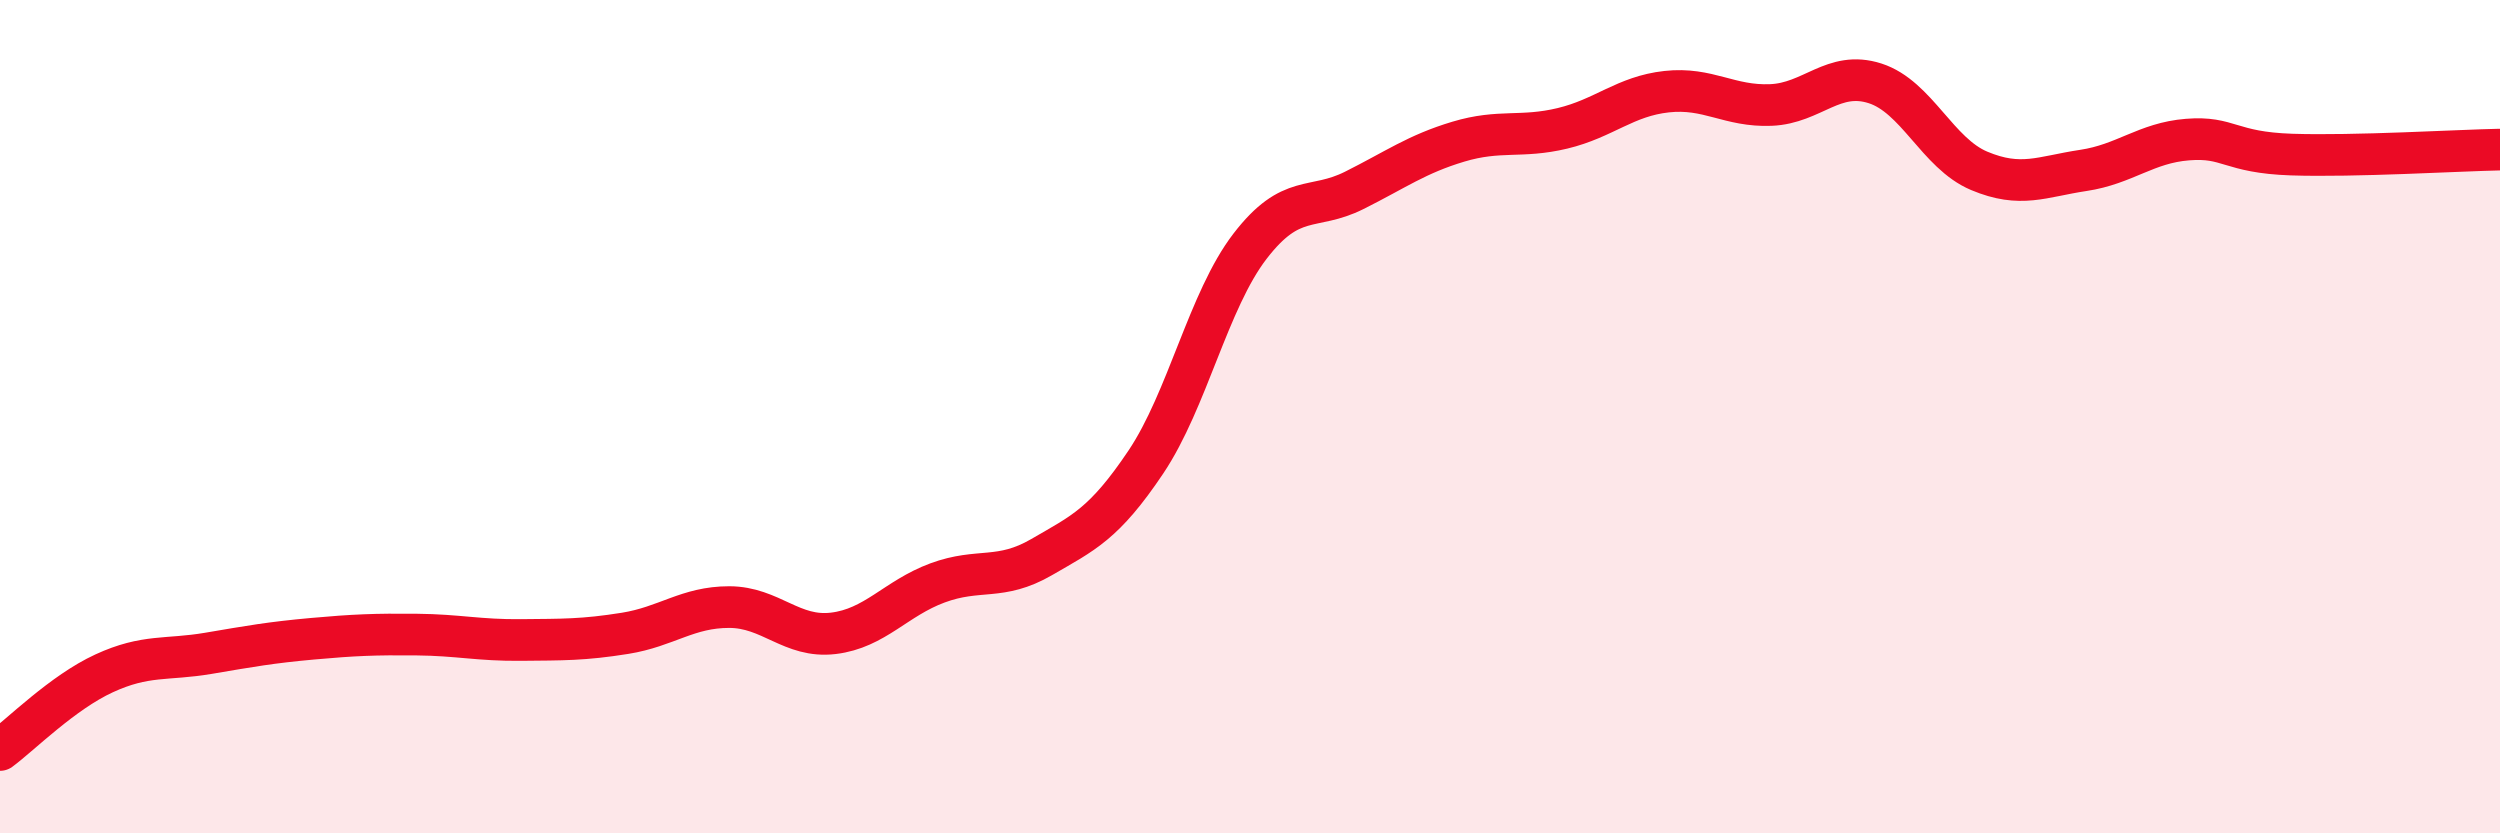
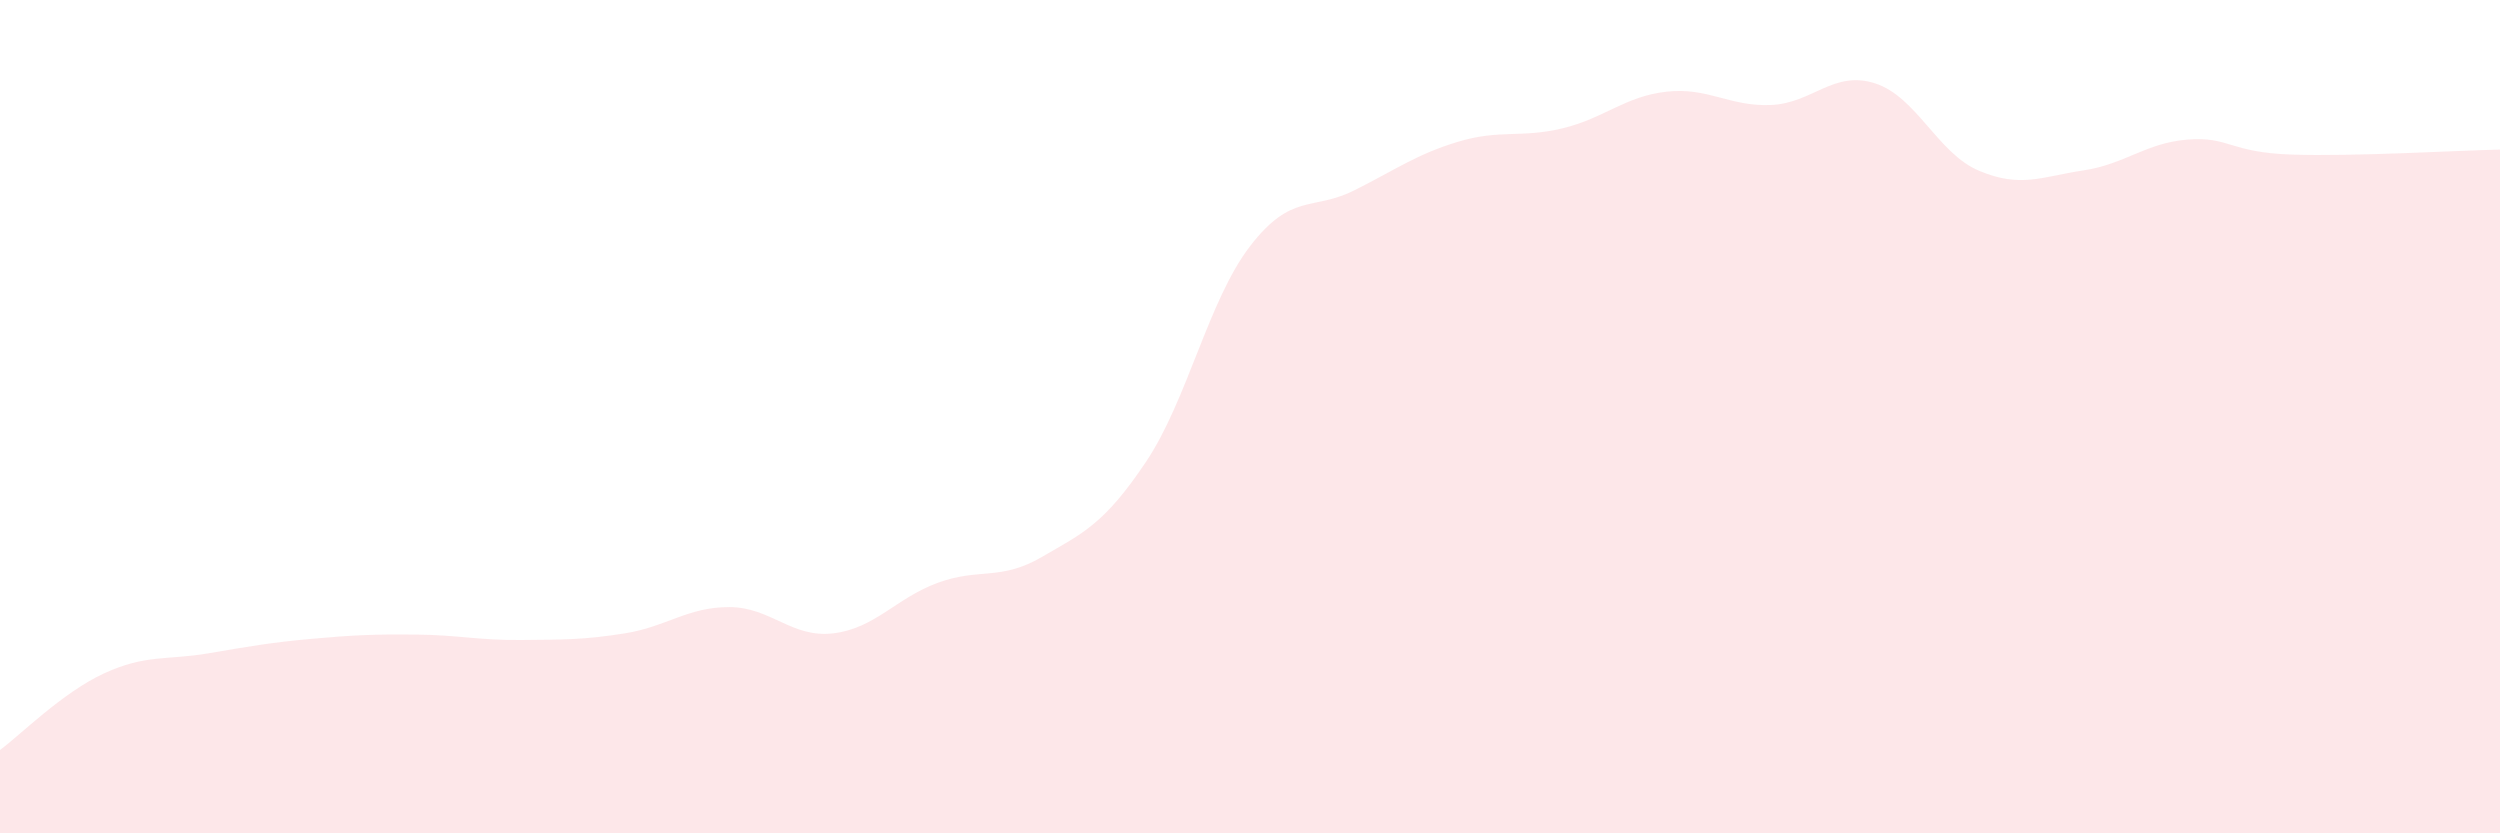
<svg xmlns="http://www.w3.org/2000/svg" width="60" height="20" viewBox="0 0 60 20">
  <path d="M 0,18 C 0.5,17.63 1.5,16.62 2.5,16.16 C 3.5,15.7 4,15.85 5,15.68 C 6,15.51 6.5,15.42 7.5,15.33 C 8.5,15.24 9,15.22 10,15.23 C 11,15.24 11.5,15.37 12.5,15.36 C 13.5,15.35 14,15.36 15,15.2 C 16,15.04 16.5,14.57 17.5,14.57 C 18.5,14.57 19,15.32 20,15.2 C 21,15.08 21.5,14.36 22.5,13.99 C 23.5,13.62 24,13.95 25,13.37 C 26,12.79 26.5,12.58 27.5,11.09 C 28.5,9.6 29,7.21 30,5.91 C 31,4.61 31.5,5.07 32.5,4.57 C 33.5,4.07 34,3.7 35,3.4 C 36,3.1 36.5,3.32 37.5,3.08 C 38.5,2.84 39,2.31 40,2.2 C 41,2.09 41.5,2.56 42.5,2.52 C 43.5,2.48 44,1.68 45,2 C 46,2.32 46.5,3.68 47.5,4.1 C 48.5,4.52 49,4.24 50,4.09 C 51,3.94 51.5,3.43 52.5,3.35 C 53.5,3.27 53.5,3.66 55,3.71 C 56.5,3.76 59,3.61 60,3.59L60 20L0 20Z" fill="#EB0A25" opacity="0.1" stroke-linecap="round" stroke-linejoin="round" />
-   <path d="M 0,18 C 0.5,17.63 1.5,16.62 2.5,16.16 C 3.5,15.7 4,15.85 5,15.68 C 6,15.51 6.5,15.42 7.5,15.33 C 8.5,15.24 9,15.22 10,15.23 C 11,15.24 11.5,15.37 12.5,15.36 C 13.5,15.35 14,15.36 15,15.2 C 16,15.04 16.5,14.57 17.5,14.57 C 18.5,14.57 19,15.32 20,15.2 C 21,15.08 21.5,14.36 22.5,13.99 C 23.5,13.62 24,13.95 25,13.37 C 26,12.79 26.5,12.58 27.5,11.09 C 28.5,9.6 29,7.21 30,5.91 C 31,4.61 31.5,5.07 32.5,4.57 C 33.5,4.07 34,3.7 35,3.4 C 36,3.1 36.5,3.32 37.5,3.08 C 38.5,2.84 39,2.31 40,2.2 C 41,2.09 41.5,2.56 42.5,2.52 C 43.5,2.48 44,1.68 45,2 C 46,2.32 46.5,3.68 47.5,4.1 C 48.5,4.52 49,4.24 50,4.09 C 51,3.94 51.5,3.43 52.5,3.35 C 53.5,3.27 53.5,3.66 55,3.71 C 56.5,3.76 59,3.61 60,3.59" stroke="#EB0A25" stroke-width="1" fill="none" stroke-linecap="round" stroke-linejoin="round" />
</svg>